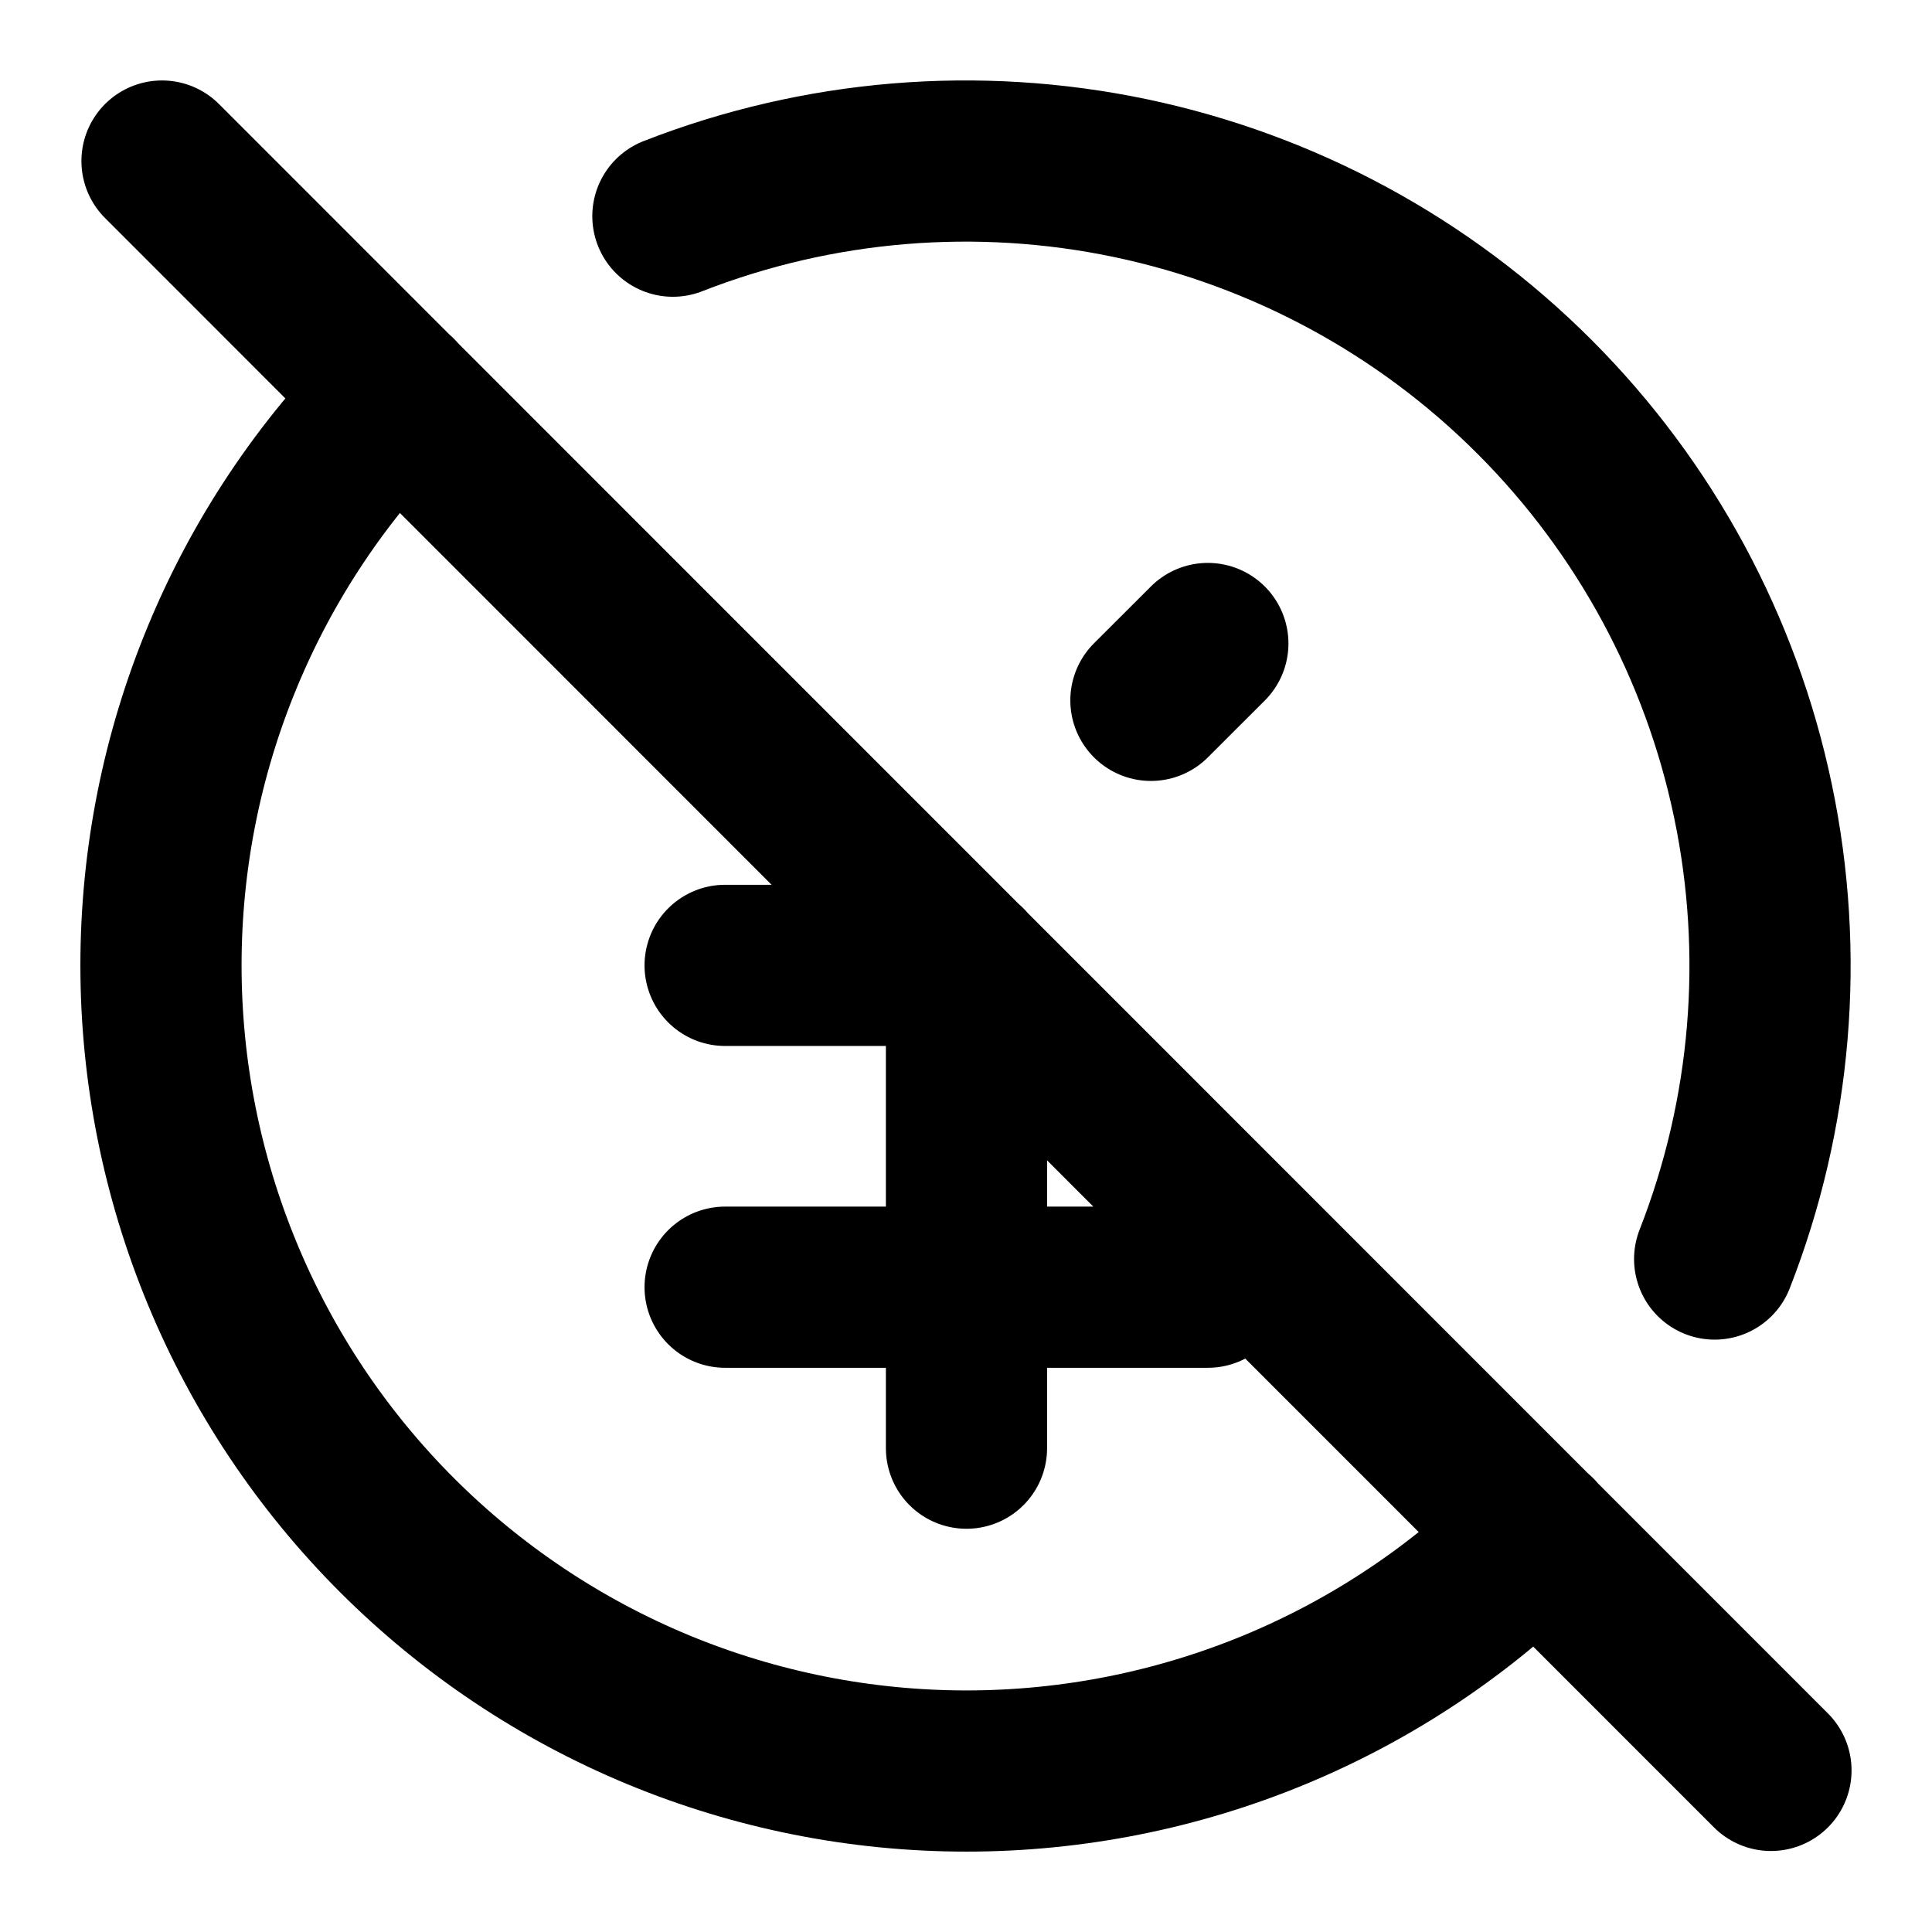
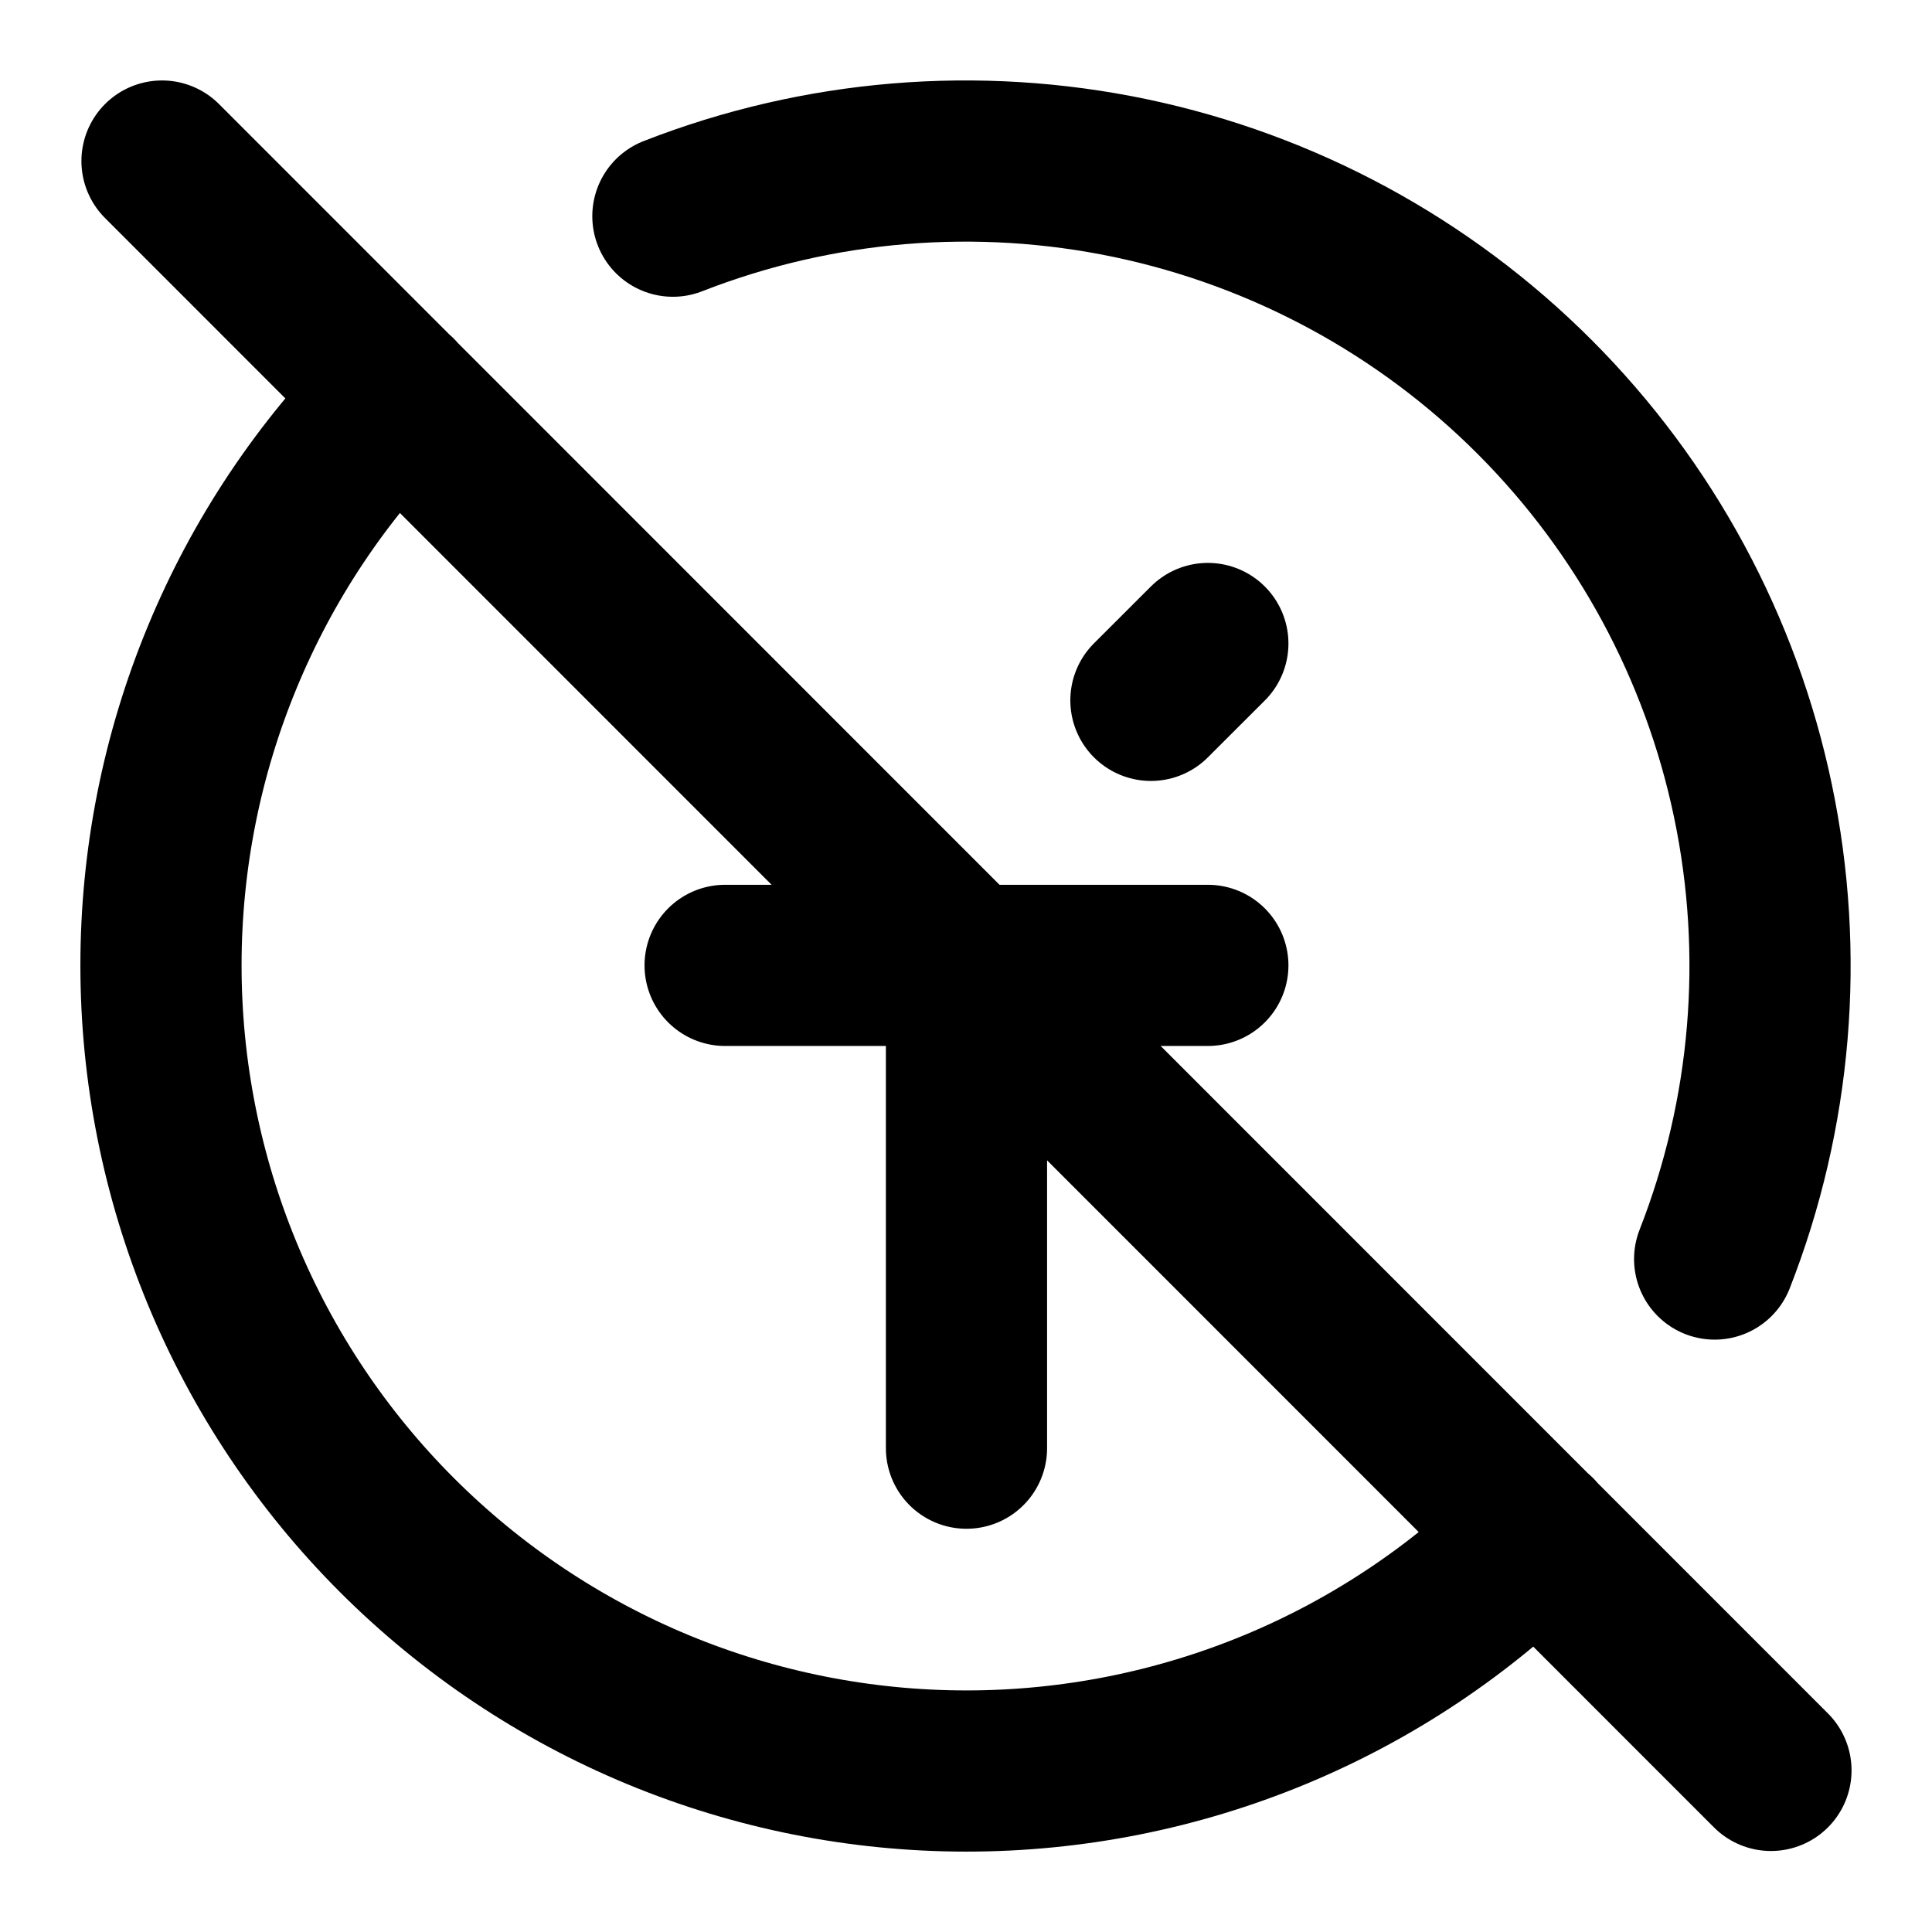
<svg xmlns="http://www.w3.org/2000/svg" width="28" height="28" viewBox="0 0 28 28" fill="none">
-   <path d="M9.752 3.133C11.863 2.308 14.168 2.117 16.386 2.582C18.604 3.048 20.639 4.149 22.241 5.753C23.843 7.357 24.943 9.392 25.406 11.611C25.87 13.83 25.677 16.136 24.85 18.247M22.262 22.247C21.178 23.331 19.891 24.192 18.474 24.779C17.058 25.365 15.54 25.667 14.007 25.667C12.474 25.667 10.956 25.365 9.54 24.779C8.123 24.192 6.836 23.331 5.752 22.247C4.668 21.163 3.808 19.876 3.222 18.459C2.635 17.042 2.333 15.524 2.333 13.99C2.333 12.457 2.635 10.938 3.222 9.522C3.808 8.105 4.668 6.818 5.752 5.734M14.007 14.244V20.988M16.68 10.15L17.505 9.326M10.509 13.991H14.007M10.509 18.655H17.505M2.348 2.334L25.666 25.658" stroke="black" stroke-width="2.336" stroke-linecap="round" stroke-linejoin="round" />
+   <path d="M9.752 3.133C11.863 2.308 14.168 2.117 16.386 2.582C18.604 3.048 20.639 4.149 22.241 5.753C23.843 7.357 24.943 9.392 25.406 11.611C25.87 13.83 25.677 16.136 24.85 18.247M22.262 22.247C21.178 23.331 19.891 24.192 18.474 24.779C17.058 25.365 15.54 25.667 14.007 25.667C12.474 25.667 10.956 25.365 9.54 24.779C8.123 24.192 6.836 23.331 5.752 22.247C4.668 21.163 3.808 19.876 3.222 18.459C2.635 17.042 2.333 15.524 2.333 13.99C2.333 12.457 2.635 10.938 3.222 9.522C3.808 8.105 4.668 6.818 5.752 5.734M14.007 14.244V20.988M16.68 10.15L17.505 9.326M10.509 13.991H14.007H17.505M2.348 2.334L25.666 25.658" stroke="black" stroke-width="2.336" stroke-linecap="round" stroke-linejoin="round" />
</svg>